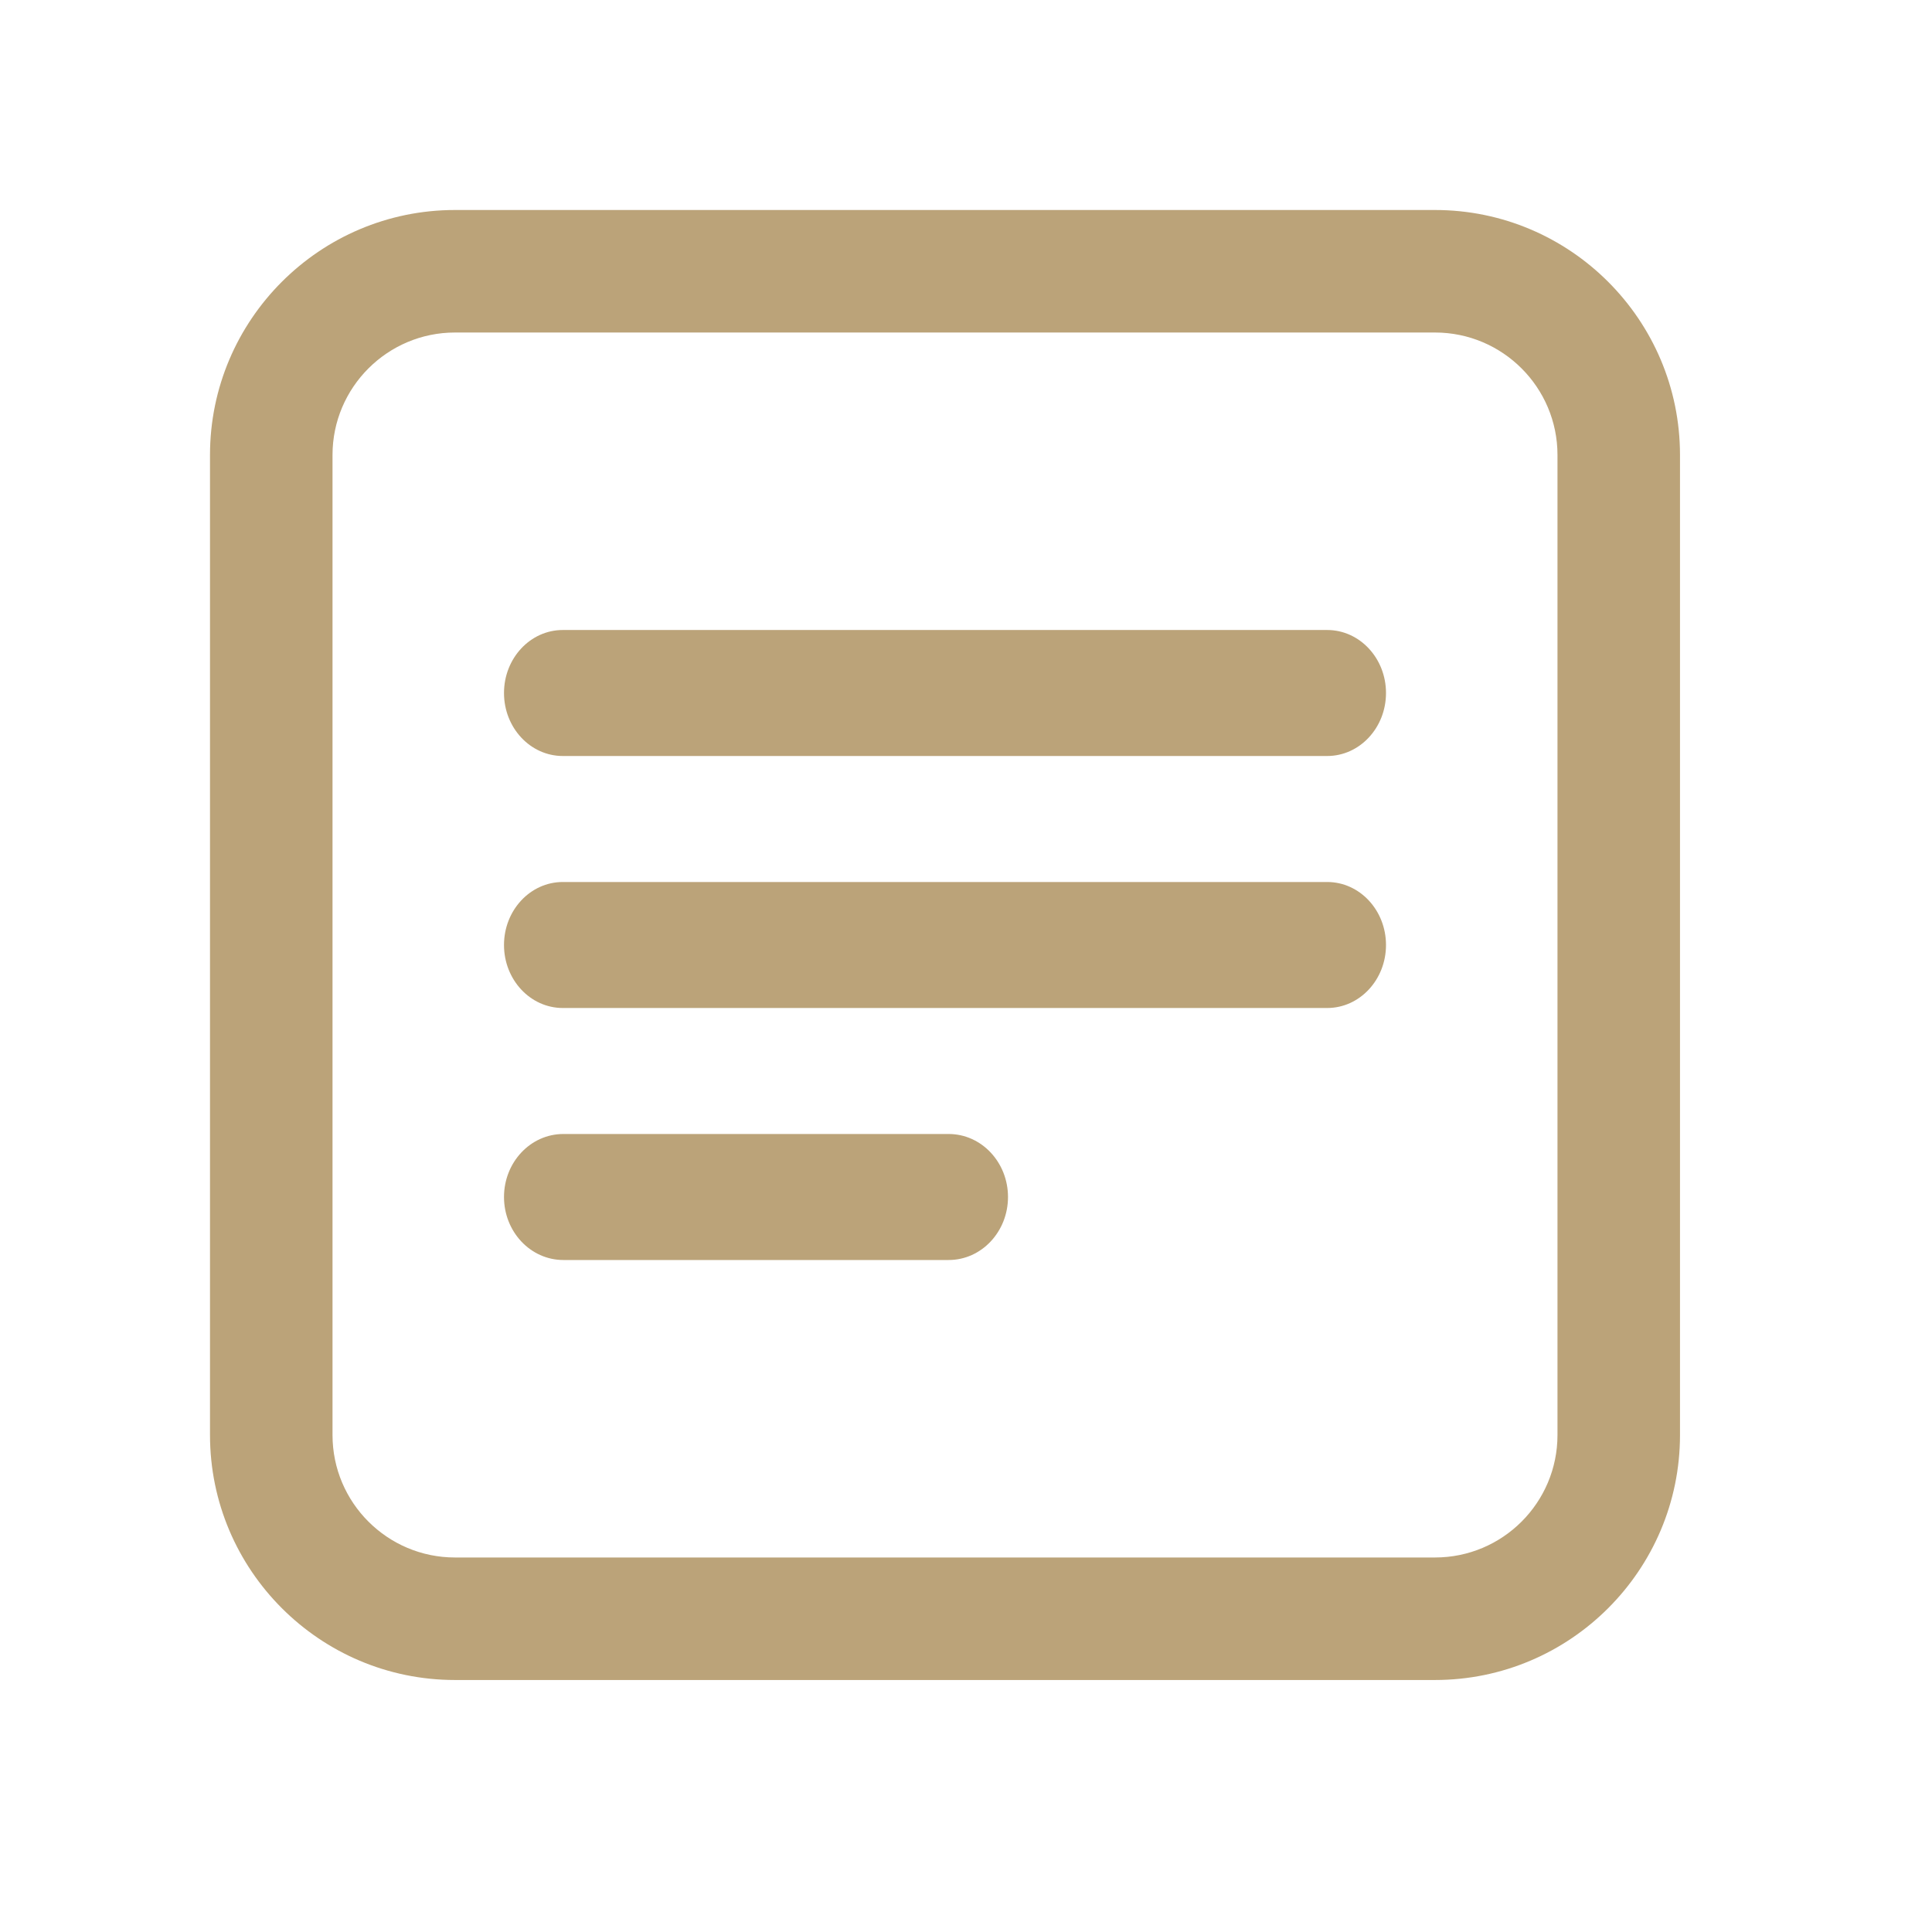
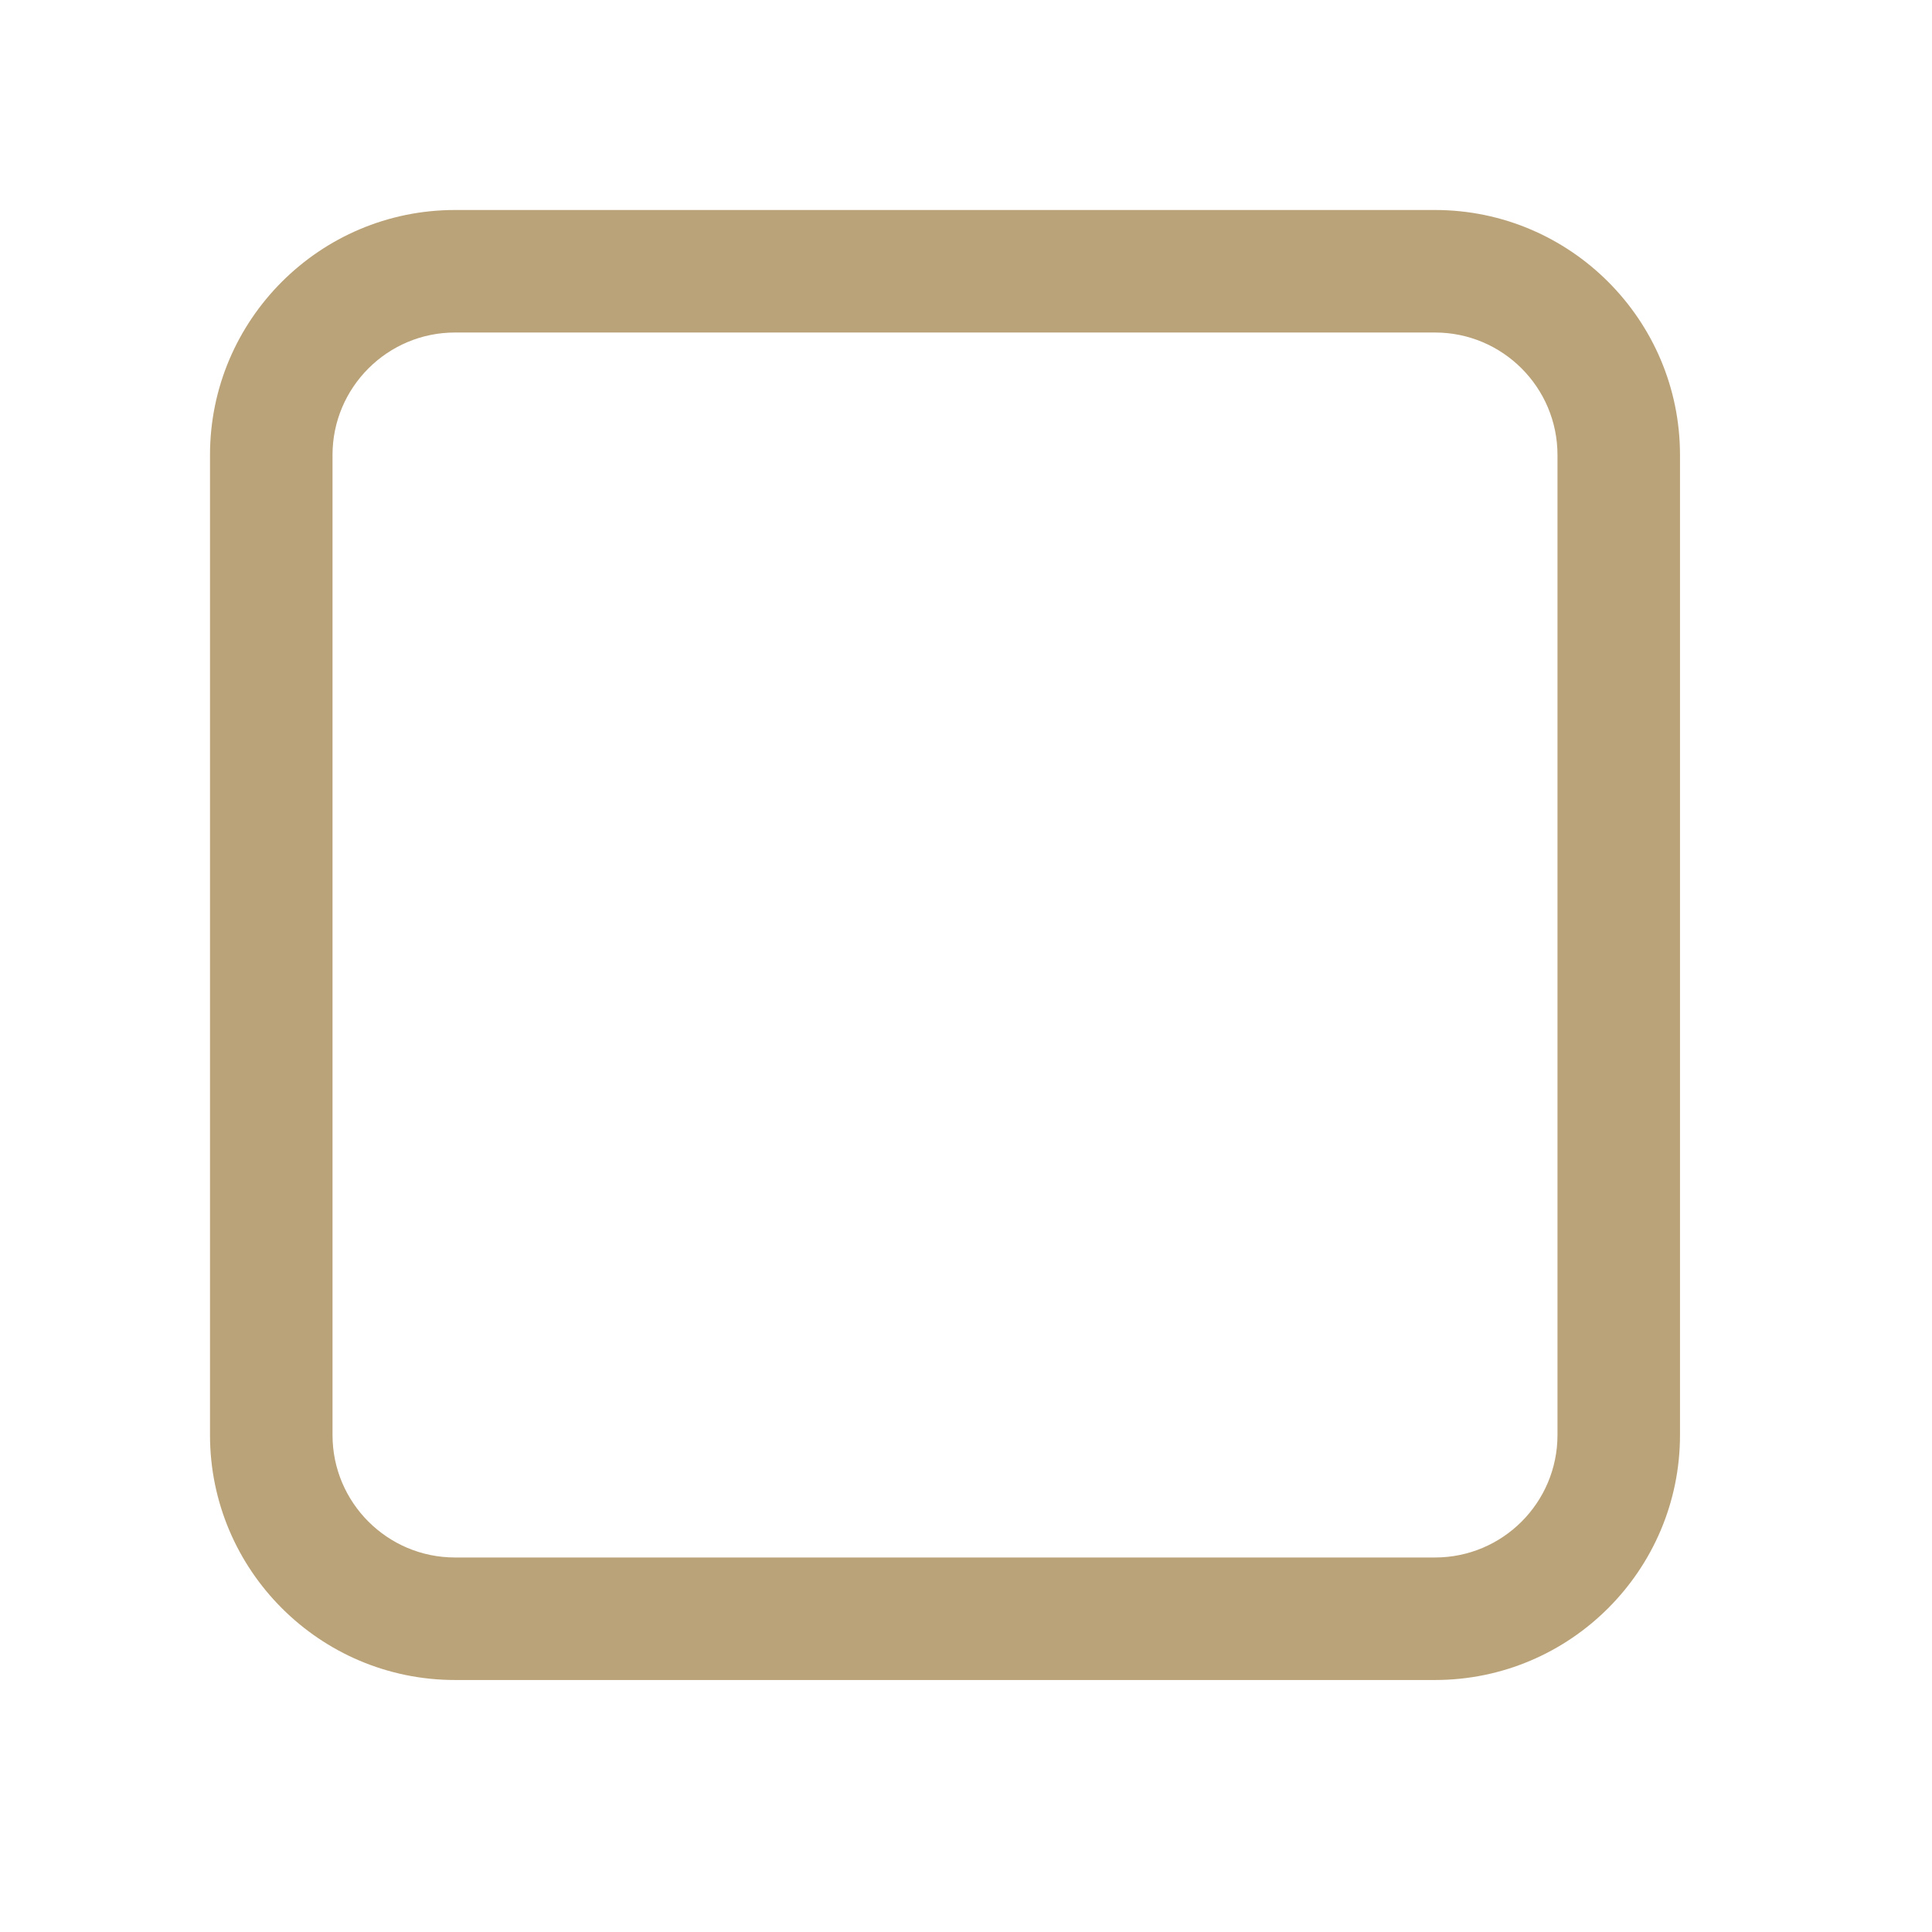
<svg xmlns="http://www.w3.org/2000/svg" width="46" height="46" viewBox="0 0 46 46" fill="none">
  <path d="M34.167 5H10.833C7.616 5 5 7.616 5 10.833V34.167C5 37.384 7.616 40 10.833 40H34.167C37.384 40 40 37.384 40 34.167V10.833C40 7.616 37.384 5 34.167 5ZM37.083 34.167C37.083 35.777 35.777 37.083 34.167 37.083H10.833C9.225 37.083 7.917 35.777 7.917 34.167V10.833C7.917 9.225 9.225 7.917 10.833 7.917H34.167C35.777 7.917 37.083 9.225 37.083 10.833V34.167Z" fill="#BBA379" />
-   <path d="M31.6 15H13.4C12.627 15 12 15.672 12 16.5C12 17.328 12.627 18 13.4 18H31.6C32.373 18 33 17.328 33 16.5C33 15.672 32.373 15 31.6 15Z" fill="#BBA379" />
-   <path d="M31.6 21H13.4C12.627 21 12 21.672 12 22.5C12 23.328 12.627 24 13.4 24H31.6C32.373 24 33 23.328 33 22.5C33 21.672 32.373 21 31.6 21Z" fill="#BBA379" />
-   <path d="M22.588 27H13.412C12.633 27 12 27.672 12 28.5C12 29.328 12.633 30 13.412 30H22.588C23.367 30 24 29.328 24 28.5C24 27.672 23.367 27 22.588 27Z" fill="#BBA379" />
</svg>